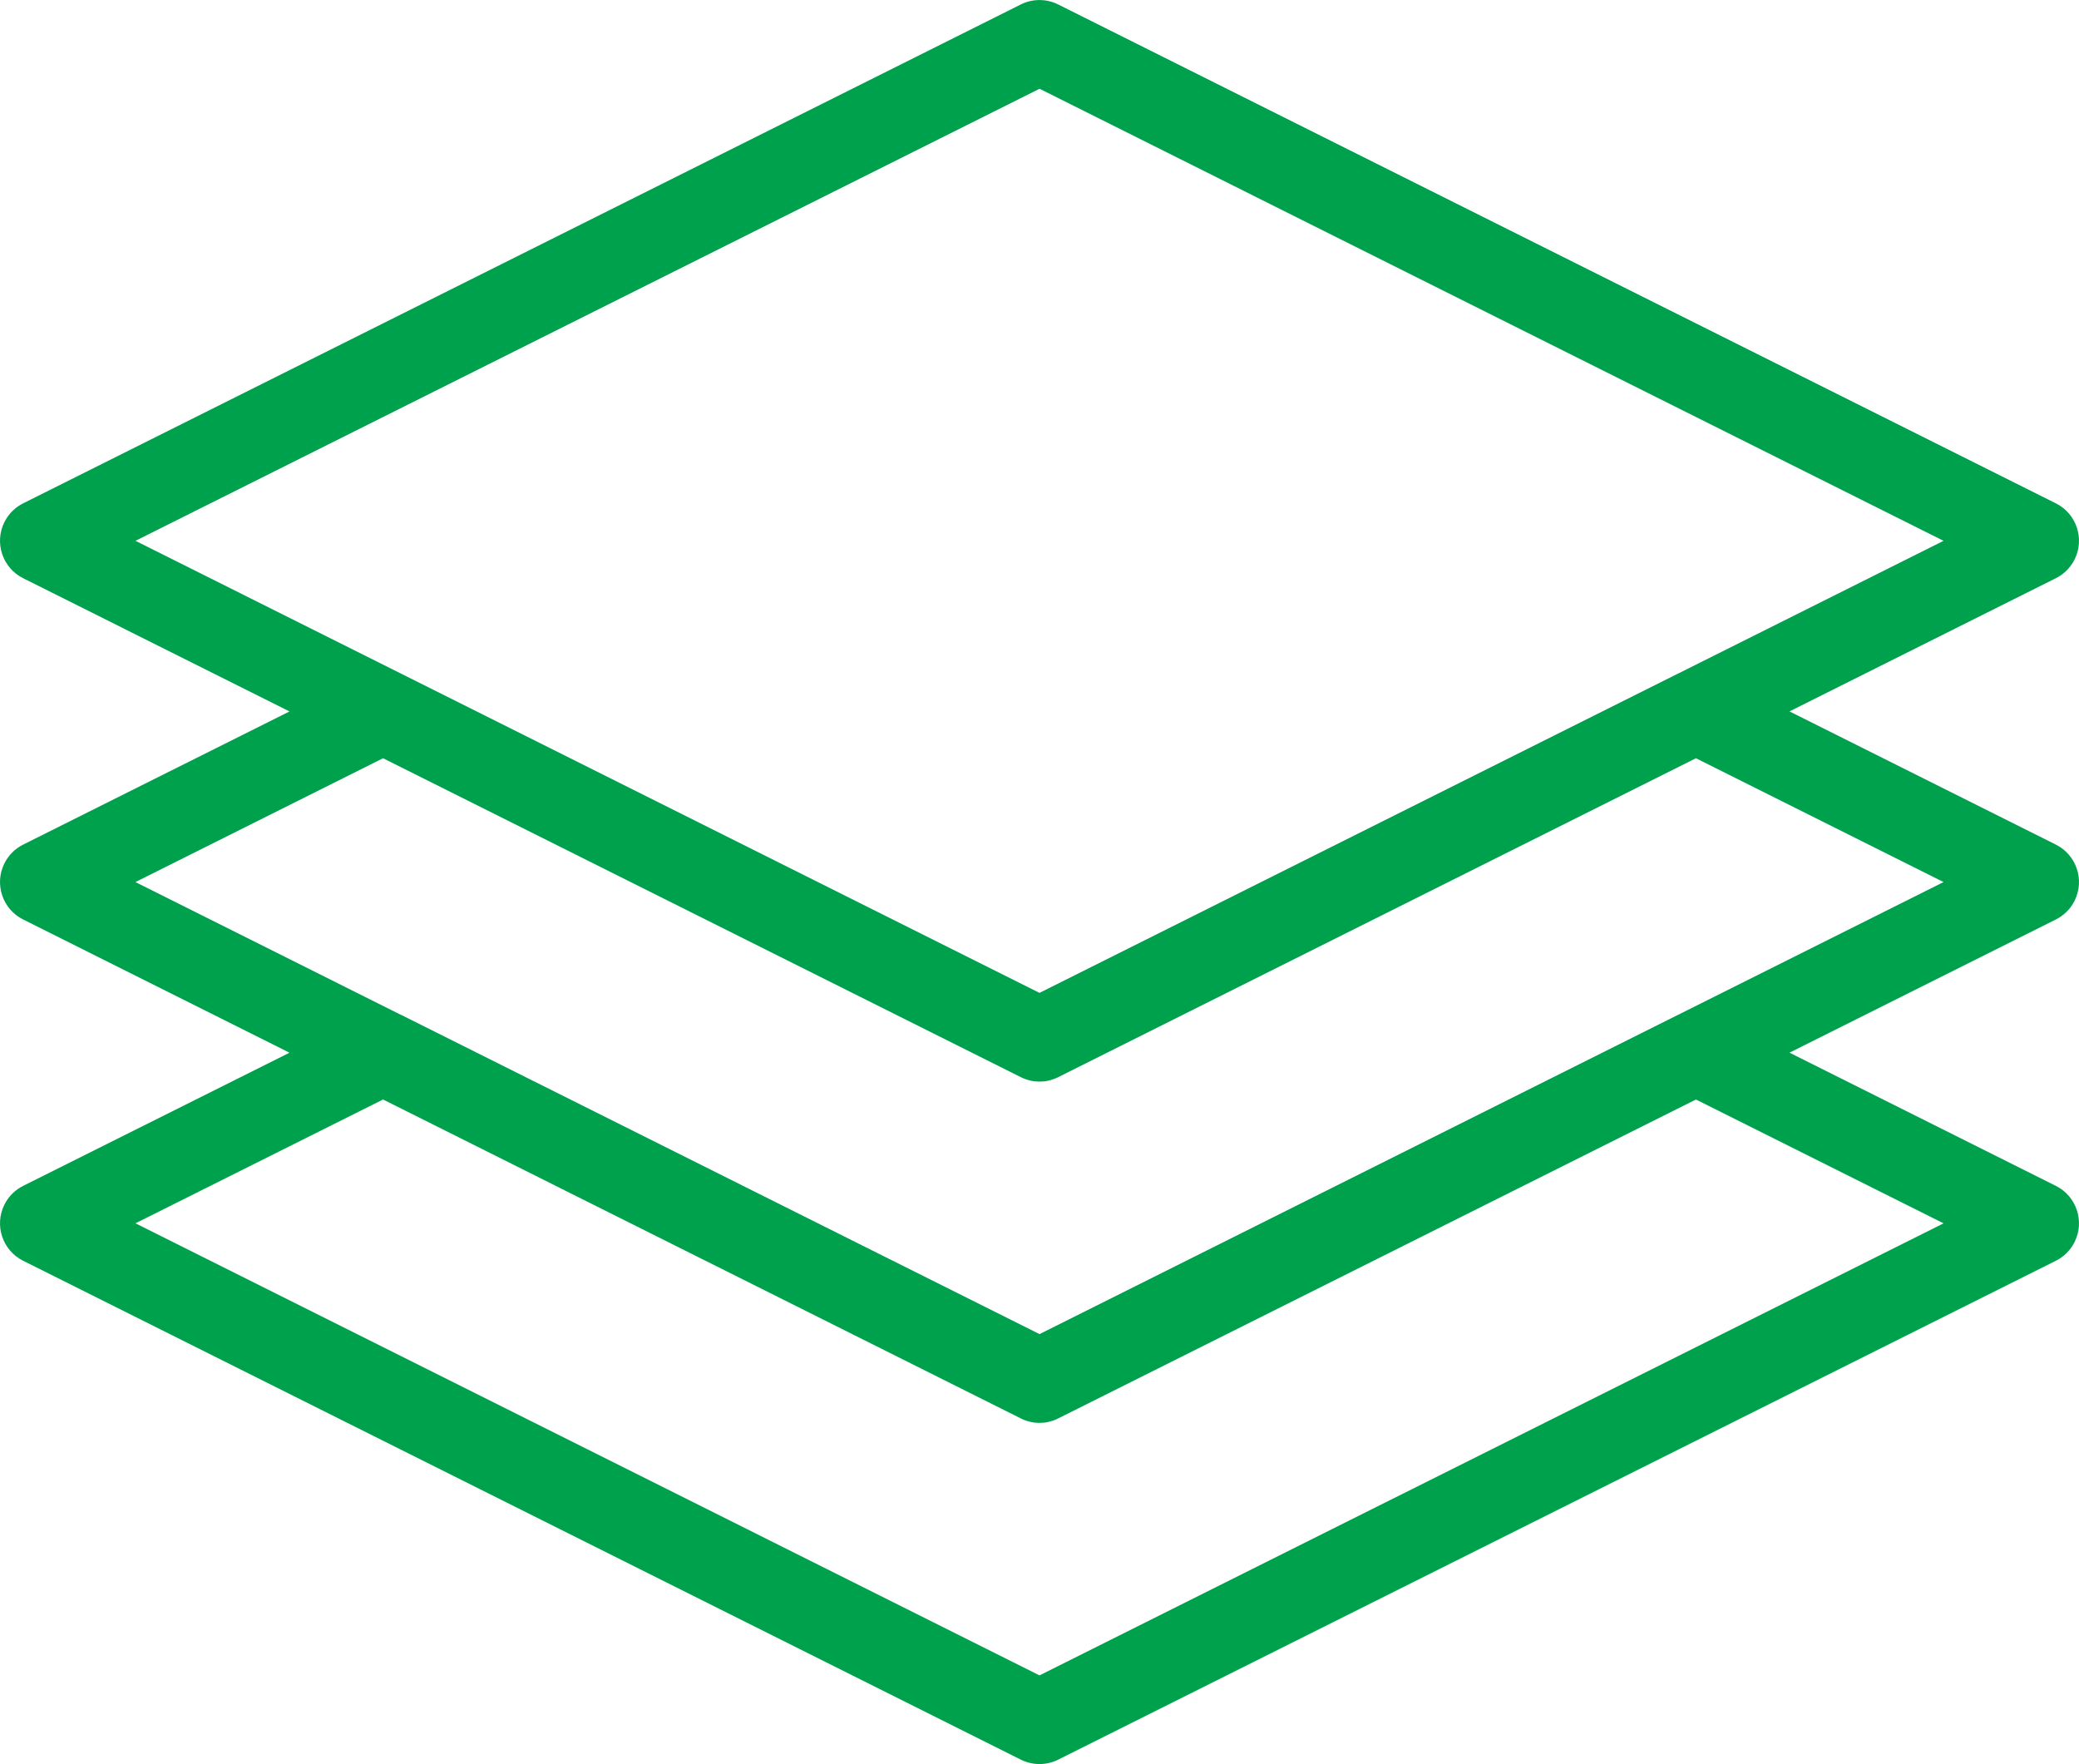
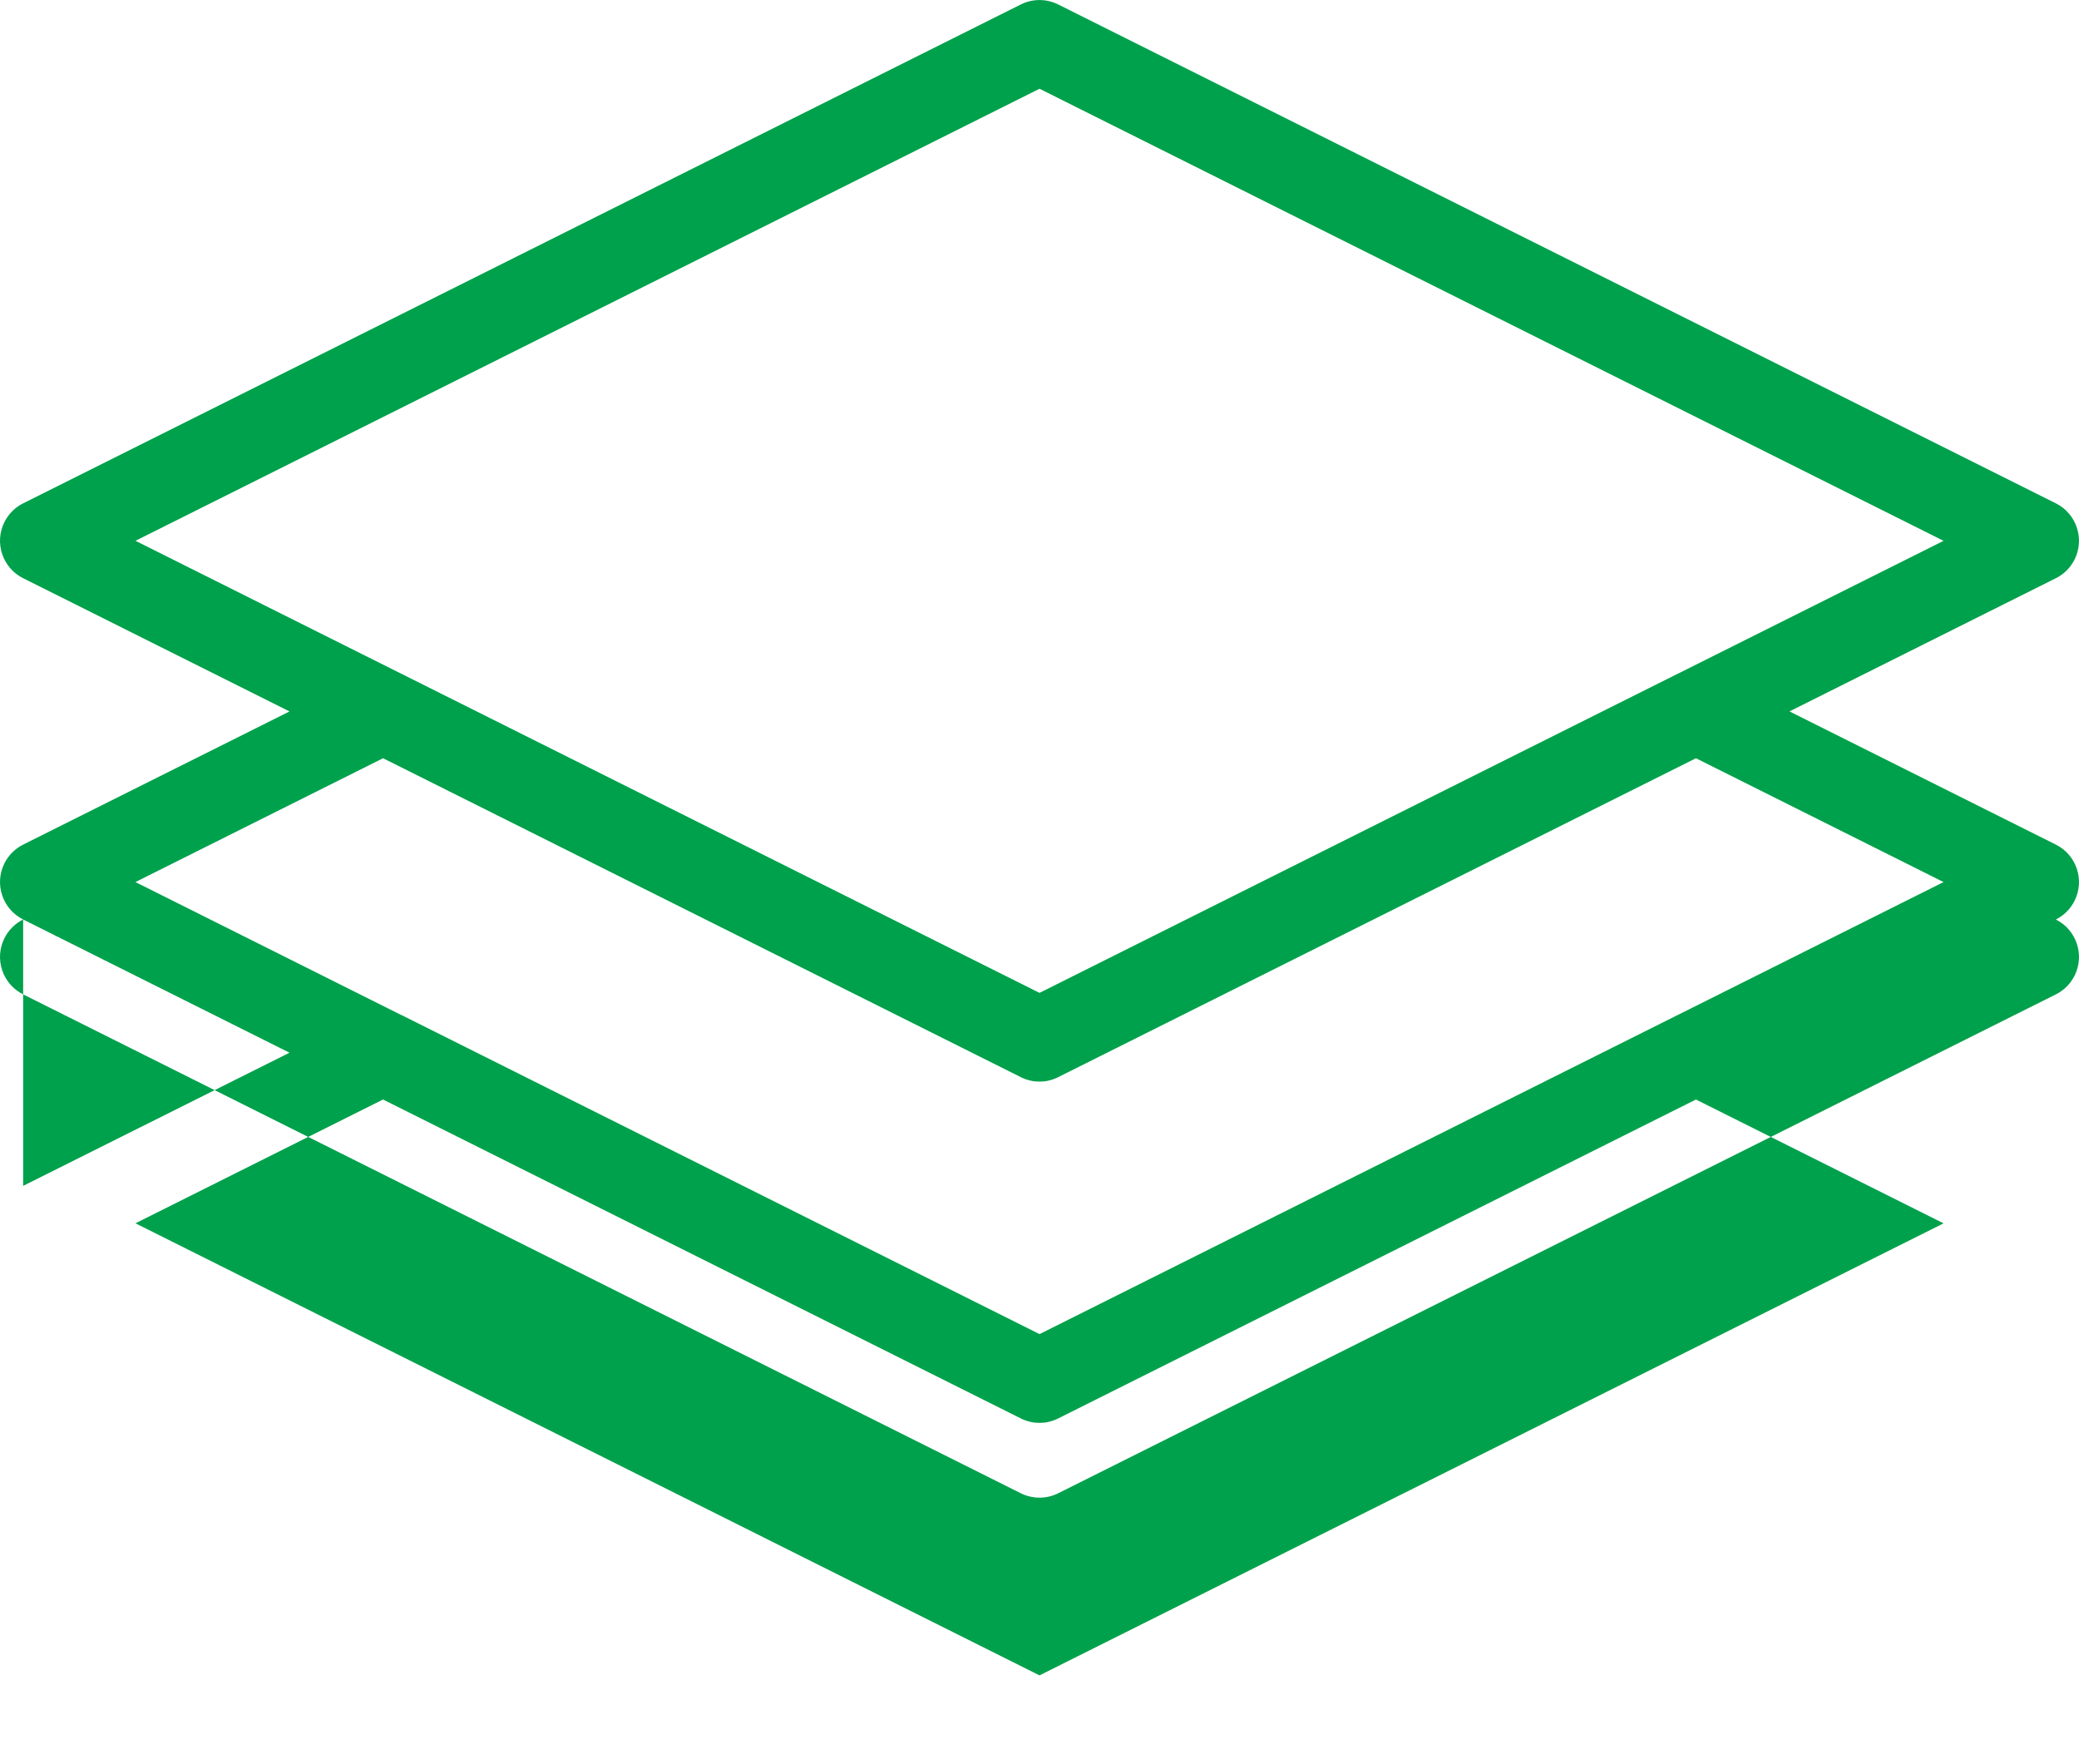
<svg xmlns="http://www.w3.org/2000/svg" xml:space="preserve" width="8.724mm" height="7.402mm" version="1.1" style="shape-rendering:geometricPrecision; text-rendering:geometricPrecision; image-rendering:optimizeQuality; fill-rule:evenodd; clip-rule:evenodd" viewBox="0 0 637.77 541.08">
  <defs>
    <style type="text/css">
   
    .fil0 {fill:#00A14C;fill-rule:nonzero}
   
  </style>
  </defs>
  <g id="Camada_x0020_1">
-     <path class="fil0" d="M7.1 363.73l81.71 -40.85 -81.71 -40.86c-6.34,-3.17 -8.91,-10.89 -5.74,-17.23 1.29,-2.58 3.34,-4.54 5.74,-5.74l81.71 -40.85 -81.71 -40.86c-6.34,-3.17 -8.91,-10.89 -5.74,-17.23 1.29,-2.58 3.34,-4.54 5.74,-5.74l306.04 -153.02c3.76,-1.88 8,-1.74 11.49,0l306.04 153.02c6.34,3.17 8.91,10.89 5.74,17.23 -1.29,2.58 -3.34,4.54 -5.74,5.74l-81.71 40.85 81.71 40.86c6.34,3.17 8.91,10.89 5.74,17.23 -1.29,2.58 -3.34,4.54 -5.74,5.74l-81.71 40.85 81.71 40.86c6.34,3.17 8.91,10.89 5.74,17.23 -1.29,2.58 -3.34,4.54 -5.74,5.74l-306.04 153.02c-3.76,1.88 -8,1.74 -11.49,0l-306.04 -153.02c-6.34,-3.17 -8.91,-10.89 -5.74,-17.23 1.29,-2.58 3.34,-4.54 5.74,-5.74zm115.84 -157.17l0.17 0.08 0.16 0.08 195.62 97.81 195.62 -97.81 0.18 -0.09 0.18 -0.08 81.35 -40.68 -277.33 -138.67 -277.33 138.66 81.38 40.7zm0 104.67l0.17 0.08 0.16 0.08 195.62 97.81 195.62 -97.81 0.18 -0.09 0.18 -0.08 81.35 -40.68 -75.96 -37.98 -195.62 97.81 -0.16 0.08 -0.01 0.01 -0.15 0.07 -0.02 0.01 -0.15 0.07 -0.04 0.01 -0.13 0.06 -0.04 0.02 -0.12 0.05 -0.06 0.02 -0.11 0.04 -0.07 0.03 -0.1 0.04 -0.08 0.03 -0.1 0.04 -0.09 0.04 -0.08 0.02 -0.1 0.04 -0.08 0.02 -0.1 0.04 -0.07 0.02 -0.11 0.04 -0.07 0.01 -0.17 0.05 -0.13 0.04 -0.05 0.01 -0.13 0.04 -0.04 0.01 -0.14 0.04 -0.04 0.01 -0.15 0.04 -0.03 0 -0.15 0.04 -0.03 0.01 -0.16 0.04 -0.01 0 -0.17 0.03 -0.01 0 -0.17 0.04 -0.01 0 -0.36 0.05 0 0.01 -0.18 0.01 0 0.01 -0.18 0.01 0 0.01 -0.18 0.01 -0.01 0 -0.18 0.01 -0.01 0 -0.18 0.01 -0.01 0 -0.18 0.01 -0.01 0.01 -0.18 0 -0.01 0.01 -0.17 0 -0.01 0 -0.17 0.01 -0.01 0 -0.18 0 -0.01 0 -0.18 -0.01 -0.01 0 -0.17 0 -0.01 -0.01 -0.18 0 -0.01 -0.01 -0.18 -0.01 -0.01 0 -0.18 -0.01 -0.01 0 -0.18 -0.01 -0.01 0 -0.18 -0.01 0 -0.01 -0.18 -0.01 0 -0.01 -0.18 -0.01 0 -0.01 -0.36 -0.05 -0.01 0 -0.17 -0.04 -0.01 0 -0.17 -0.03 -0.01 0 -0.16 -0.04 -0.03 -0.01 -0.15 -0.04 -0.03 0 -0.15 -0.04 -0.04 -0.01 -0.14 -0.04 -0.04 -0.01 -0.13 -0.04 -0.05 -0.01 -0.13 -0.04 -0.17 -0.05 -0.07 -0.01 -0.11 -0.04 -0.07 -0.02 -0.1 -0.04 -0.08 -0.02 -0.1 -0.04 -0.08 -0.02 -0.09 -0.04 -0.1 -0.04 -0.08 -0.03 -0.1 -0.04 -0.07 -0.03 -0.11 -0.04 -0.06 -0.02 -0.12 -0.05 -0.04 -0.02 -0.13 -0.06 -0.04 -0.01 -0.15 -0.07 -0.02 -0.01 -0.15 -0.07 -0.01 -0.01 -0.16 -0.08 -195.62 -97.81 -75.96 37.98 81.38 40.7zm-5.42 26l-75.96 37.98 277.33 138.67 277.33 -138.66 -75.96 -37.98 -195.62 97.81 -0.16 0.08 -0.01 0.01 -0.15 0.07 -0.02 0.01 -0.15 0.07 -0.04 0.01 -0.13 0.06 -0.04 0.02 -0.12 0.05 -0.06 0.02 -0.11 0.04 -0.07 0.03 -0.1 0.04 -0.08 0.03 -0.1 0.04 -0.09 0.04 -0.08 0.02 -0.1 0.04 -0.08 0.02 -0.1 0.04 -0.07 0.02 -0.11 0.04 -0.07 0.01 -0.17 0.05 -0.13 0.04 -0.05 0.01 -0.13 0.04 -0.04 0.01 -0.14 0.04 -0.04 0.01 -0.15 0.04 -0.03 0 -0.15 0.04 -0.03 0.01 -0.16 0.04 -0.01 0 -0.17 0.03 -0.01 0 -0.17 0.04 -0.01 0 -0.36 0.05 0 0.01 -0.18 0.01 0 0.01 -0.18 0.01 0 0.01 -0.18 0.01 -0.01 0 -0.18 0.01 -0.01 0 -0.18 0.01 -0.01 0 -0.18 0.01 -0.01 0.01 -0.18 0 -0.01 0.01 -0.17 0 -0.01 0 -0.17 0.01 -0.01 0 -0.18 0 -0.01 0 -0.18 -0.01 -0.01 0 -0.17 0 -0.01 -0.01 -0.18 0 -0.01 -0.01 -0.18 -0.01 -0.01 0 -0.18 -0.01 -0.01 0 -0.18 -0.01 -0.01 0 -0.18 -0.01 0 -0.01 -0.18 -0.01 0 -0.01 -0.18 -0.01 0 -0.01 -0.36 -0.05 -0.01 0 -0.17 -0.04 -0.01 0 -0.17 -0.03 -0.01 0 -0.16 -0.04 -0.03 -0.01 -0.15 -0.04 -0.03 0 -0.15 -0.04 -0.04 -0.01 -0.14 -0.04 -0.04 -0.01 -0.13 -0.04 -0.05 -0.01 -0.13 -0.04 -0.17 -0.05 -0.07 -0.01 -0.11 -0.04 -0.07 -0.02 -0.1 -0.04 -0.08 -0.02 -0.1 -0.04 -0.08 -0.02 -0.09 -0.04 -0.1 -0.04 -0.08 -0.03 -0.1 -0.04 -0.07 -0.03 -0.11 -0.04 -0.06 -0.02 -0.12 -0.05 -0.04 -0.02 -0.13 -0.06 -0.04 -0.01 -0.15 -0.07 -0.02 -0.01 -0.15 -0.07 -0.01 -0.01 -0.16 -0.08 -195.62 -97.81z" />
+     <path class="fil0" d="M7.1 363.73l81.71 -40.85 -81.71 -40.86c-6.34,-3.17 -8.91,-10.89 -5.74,-17.23 1.29,-2.58 3.34,-4.54 5.74,-5.74l81.71 -40.85 -81.71 -40.86c-6.34,-3.17 -8.91,-10.89 -5.74,-17.23 1.29,-2.58 3.34,-4.54 5.74,-5.74l306.04 -153.02c3.76,-1.88 8,-1.74 11.49,0l306.04 153.02c6.34,3.17 8.91,10.89 5.74,17.23 -1.29,2.58 -3.34,4.54 -5.74,5.74l-81.71 40.85 81.71 40.86c6.34,3.17 8.91,10.89 5.74,17.23 -1.29,2.58 -3.34,4.54 -5.74,5.74c6.34,3.17 8.91,10.89 5.74,17.23 -1.29,2.58 -3.34,4.54 -5.74,5.74l-306.04 153.02c-3.76,1.88 -8,1.74 -11.49,0l-306.04 -153.02c-6.34,-3.17 -8.91,-10.89 -5.74,-17.23 1.29,-2.58 3.34,-4.54 5.74,-5.74zm115.84 -157.17l0.17 0.08 0.16 0.08 195.62 97.81 195.62 -97.81 0.18 -0.09 0.18 -0.08 81.35 -40.68 -277.33 -138.67 -277.33 138.66 81.38 40.7zm0 104.67l0.17 0.08 0.16 0.08 195.62 97.81 195.62 -97.81 0.18 -0.09 0.18 -0.08 81.35 -40.68 -75.96 -37.98 -195.62 97.81 -0.16 0.08 -0.01 0.01 -0.15 0.07 -0.02 0.01 -0.15 0.07 -0.04 0.01 -0.13 0.06 -0.04 0.02 -0.12 0.05 -0.06 0.02 -0.11 0.04 -0.07 0.03 -0.1 0.04 -0.08 0.03 -0.1 0.04 -0.09 0.04 -0.08 0.02 -0.1 0.04 -0.08 0.02 -0.1 0.04 -0.07 0.02 -0.11 0.04 -0.07 0.01 -0.17 0.05 -0.13 0.04 -0.05 0.01 -0.13 0.04 -0.04 0.01 -0.14 0.04 -0.04 0.01 -0.15 0.04 -0.03 0 -0.15 0.04 -0.03 0.01 -0.16 0.04 -0.01 0 -0.17 0.03 -0.01 0 -0.17 0.04 -0.01 0 -0.36 0.05 0 0.01 -0.18 0.01 0 0.01 -0.18 0.01 0 0.01 -0.18 0.01 -0.01 0 -0.18 0.01 -0.01 0 -0.18 0.01 -0.01 0 -0.18 0.01 -0.01 0.01 -0.18 0 -0.01 0.01 -0.17 0 -0.01 0 -0.17 0.01 -0.01 0 -0.18 0 -0.01 0 -0.18 -0.01 -0.01 0 -0.17 0 -0.01 -0.01 -0.18 0 -0.01 -0.01 -0.18 -0.01 -0.01 0 -0.18 -0.01 -0.01 0 -0.18 -0.01 -0.01 0 -0.18 -0.01 0 -0.01 -0.18 -0.01 0 -0.01 -0.18 -0.01 0 -0.01 -0.36 -0.05 -0.01 0 -0.17 -0.04 -0.01 0 -0.17 -0.03 -0.01 0 -0.16 -0.04 -0.03 -0.01 -0.15 -0.04 -0.03 0 -0.15 -0.04 -0.04 -0.01 -0.14 -0.04 -0.04 -0.01 -0.13 -0.04 -0.05 -0.01 -0.13 -0.04 -0.17 -0.05 -0.07 -0.01 -0.11 -0.04 -0.07 -0.02 -0.1 -0.04 -0.08 -0.02 -0.1 -0.04 -0.08 -0.02 -0.09 -0.04 -0.1 -0.04 -0.08 -0.03 -0.1 -0.04 -0.07 -0.03 -0.11 -0.04 -0.06 -0.02 -0.12 -0.05 -0.04 -0.02 -0.13 -0.06 -0.04 -0.01 -0.15 -0.07 -0.02 -0.01 -0.15 -0.07 -0.01 -0.01 -0.16 -0.08 -195.62 -97.81 -75.96 37.98 81.38 40.7zm-5.42 26l-75.96 37.98 277.33 138.67 277.33 -138.66 -75.96 -37.98 -195.62 97.81 -0.16 0.08 -0.01 0.01 -0.15 0.07 -0.02 0.01 -0.15 0.07 -0.04 0.01 -0.13 0.06 -0.04 0.02 -0.12 0.05 -0.06 0.02 -0.11 0.04 -0.07 0.03 -0.1 0.04 -0.08 0.03 -0.1 0.04 -0.09 0.04 -0.08 0.02 -0.1 0.04 -0.08 0.02 -0.1 0.04 -0.07 0.02 -0.11 0.04 -0.07 0.01 -0.17 0.05 -0.13 0.04 -0.05 0.01 -0.13 0.04 -0.04 0.01 -0.14 0.04 -0.04 0.01 -0.15 0.04 -0.03 0 -0.15 0.04 -0.03 0.01 -0.16 0.04 -0.01 0 -0.17 0.03 -0.01 0 -0.17 0.04 -0.01 0 -0.36 0.05 0 0.01 -0.18 0.01 0 0.01 -0.18 0.01 0 0.01 -0.18 0.01 -0.01 0 -0.18 0.01 -0.01 0 -0.18 0.01 -0.01 0 -0.18 0.01 -0.01 0.01 -0.18 0 -0.01 0.01 -0.17 0 -0.01 0 -0.17 0.01 -0.01 0 -0.18 0 -0.01 0 -0.18 -0.01 -0.01 0 -0.17 0 -0.01 -0.01 -0.18 0 -0.01 -0.01 -0.18 -0.01 -0.01 0 -0.18 -0.01 -0.01 0 -0.18 -0.01 -0.01 0 -0.18 -0.01 0 -0.01 -0.18 -0.01 0 -0.01 -0.18 -0.01 0 -0.01 -0.36 -0.05 -0.01 0 -0.17 -0.04 -0.01 0 -0.17 -0.03 -0.01 0 -0.16 -0.04 -0.03 -0.01 -0.15 -0.04 -0.03 0 -0.15 -0.04 -0.04 -0.01 -0.14 -0.04 -0.04 -0.01 -0.13 -0.04 -0.05 -0.01 -0.13 -0.04 -0.17 -0.05 -0.07 -0.01 -0.11 -0.04 -0.07 -0.02 -0.1 -0.04 -0.08 -0.02 -0.1 -0.04 -0.08 -0.02 -0.09 -0.04 -0.1 -0.04 -0.08 -0.03 -0.1 -0.04 -0.07 -0.03 -0.11 -0.04 -0.06 -0.02 -0.12 -0.05 -0.04 -0.02 -0.13 -0.06 -0.04 -0.01 -0.15 -0.07 -0.02 -0.01 -0.15 -0.07 -0.01 -0.01 -0.16 -0.08 -195.62 -97.81z" />
  </g>
</svg>